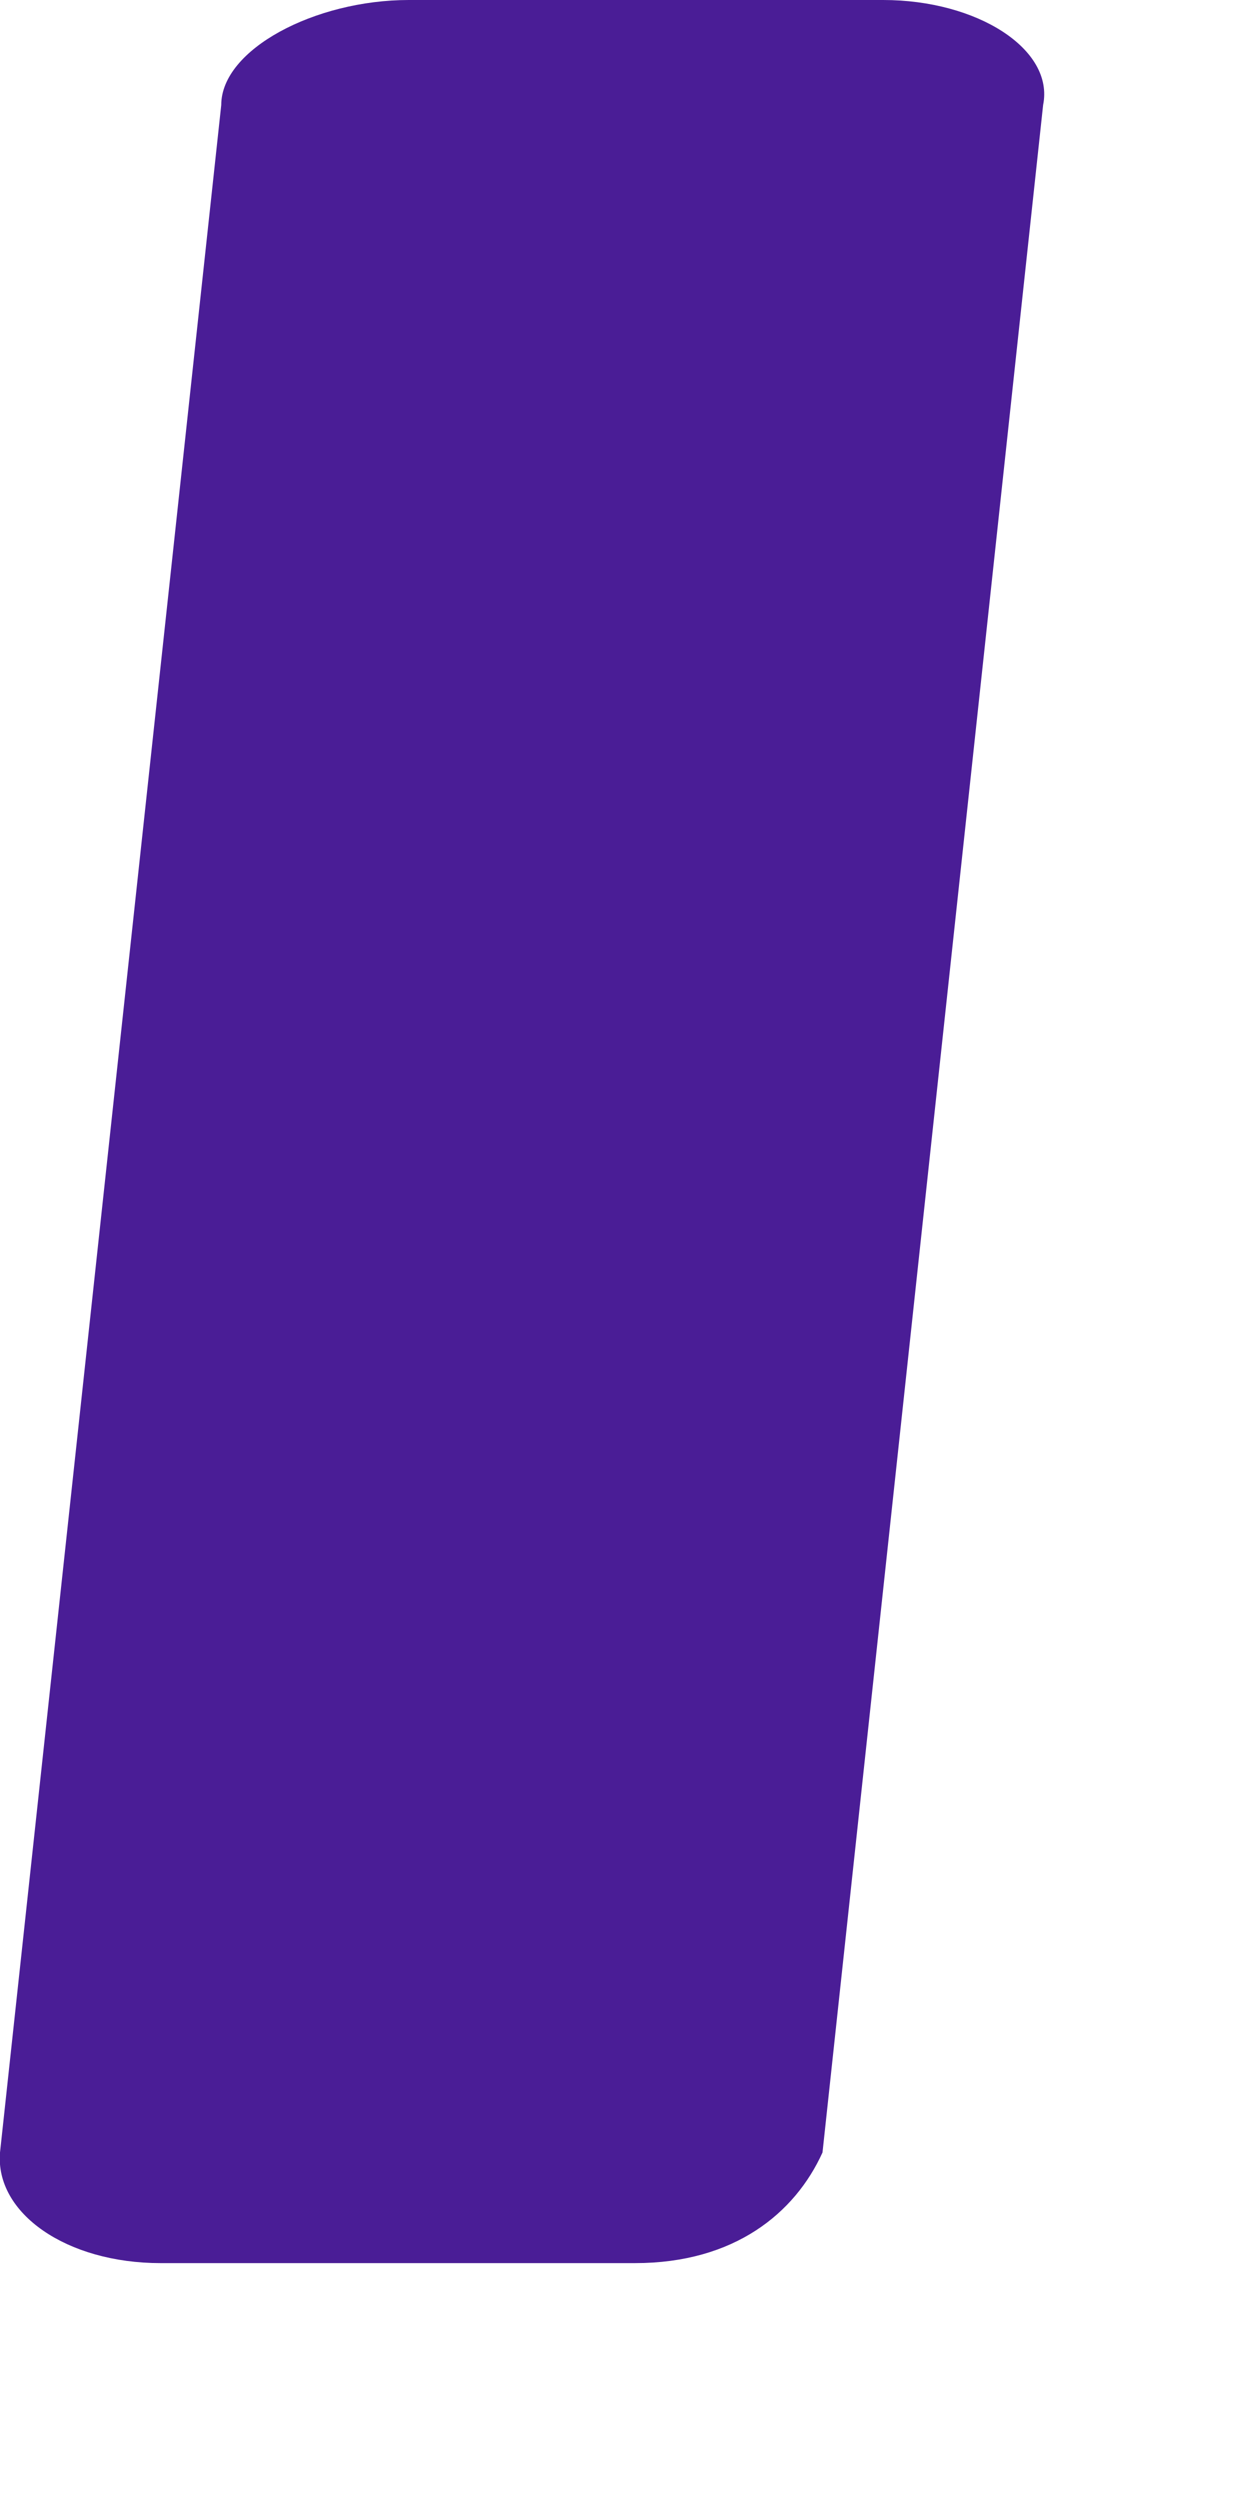
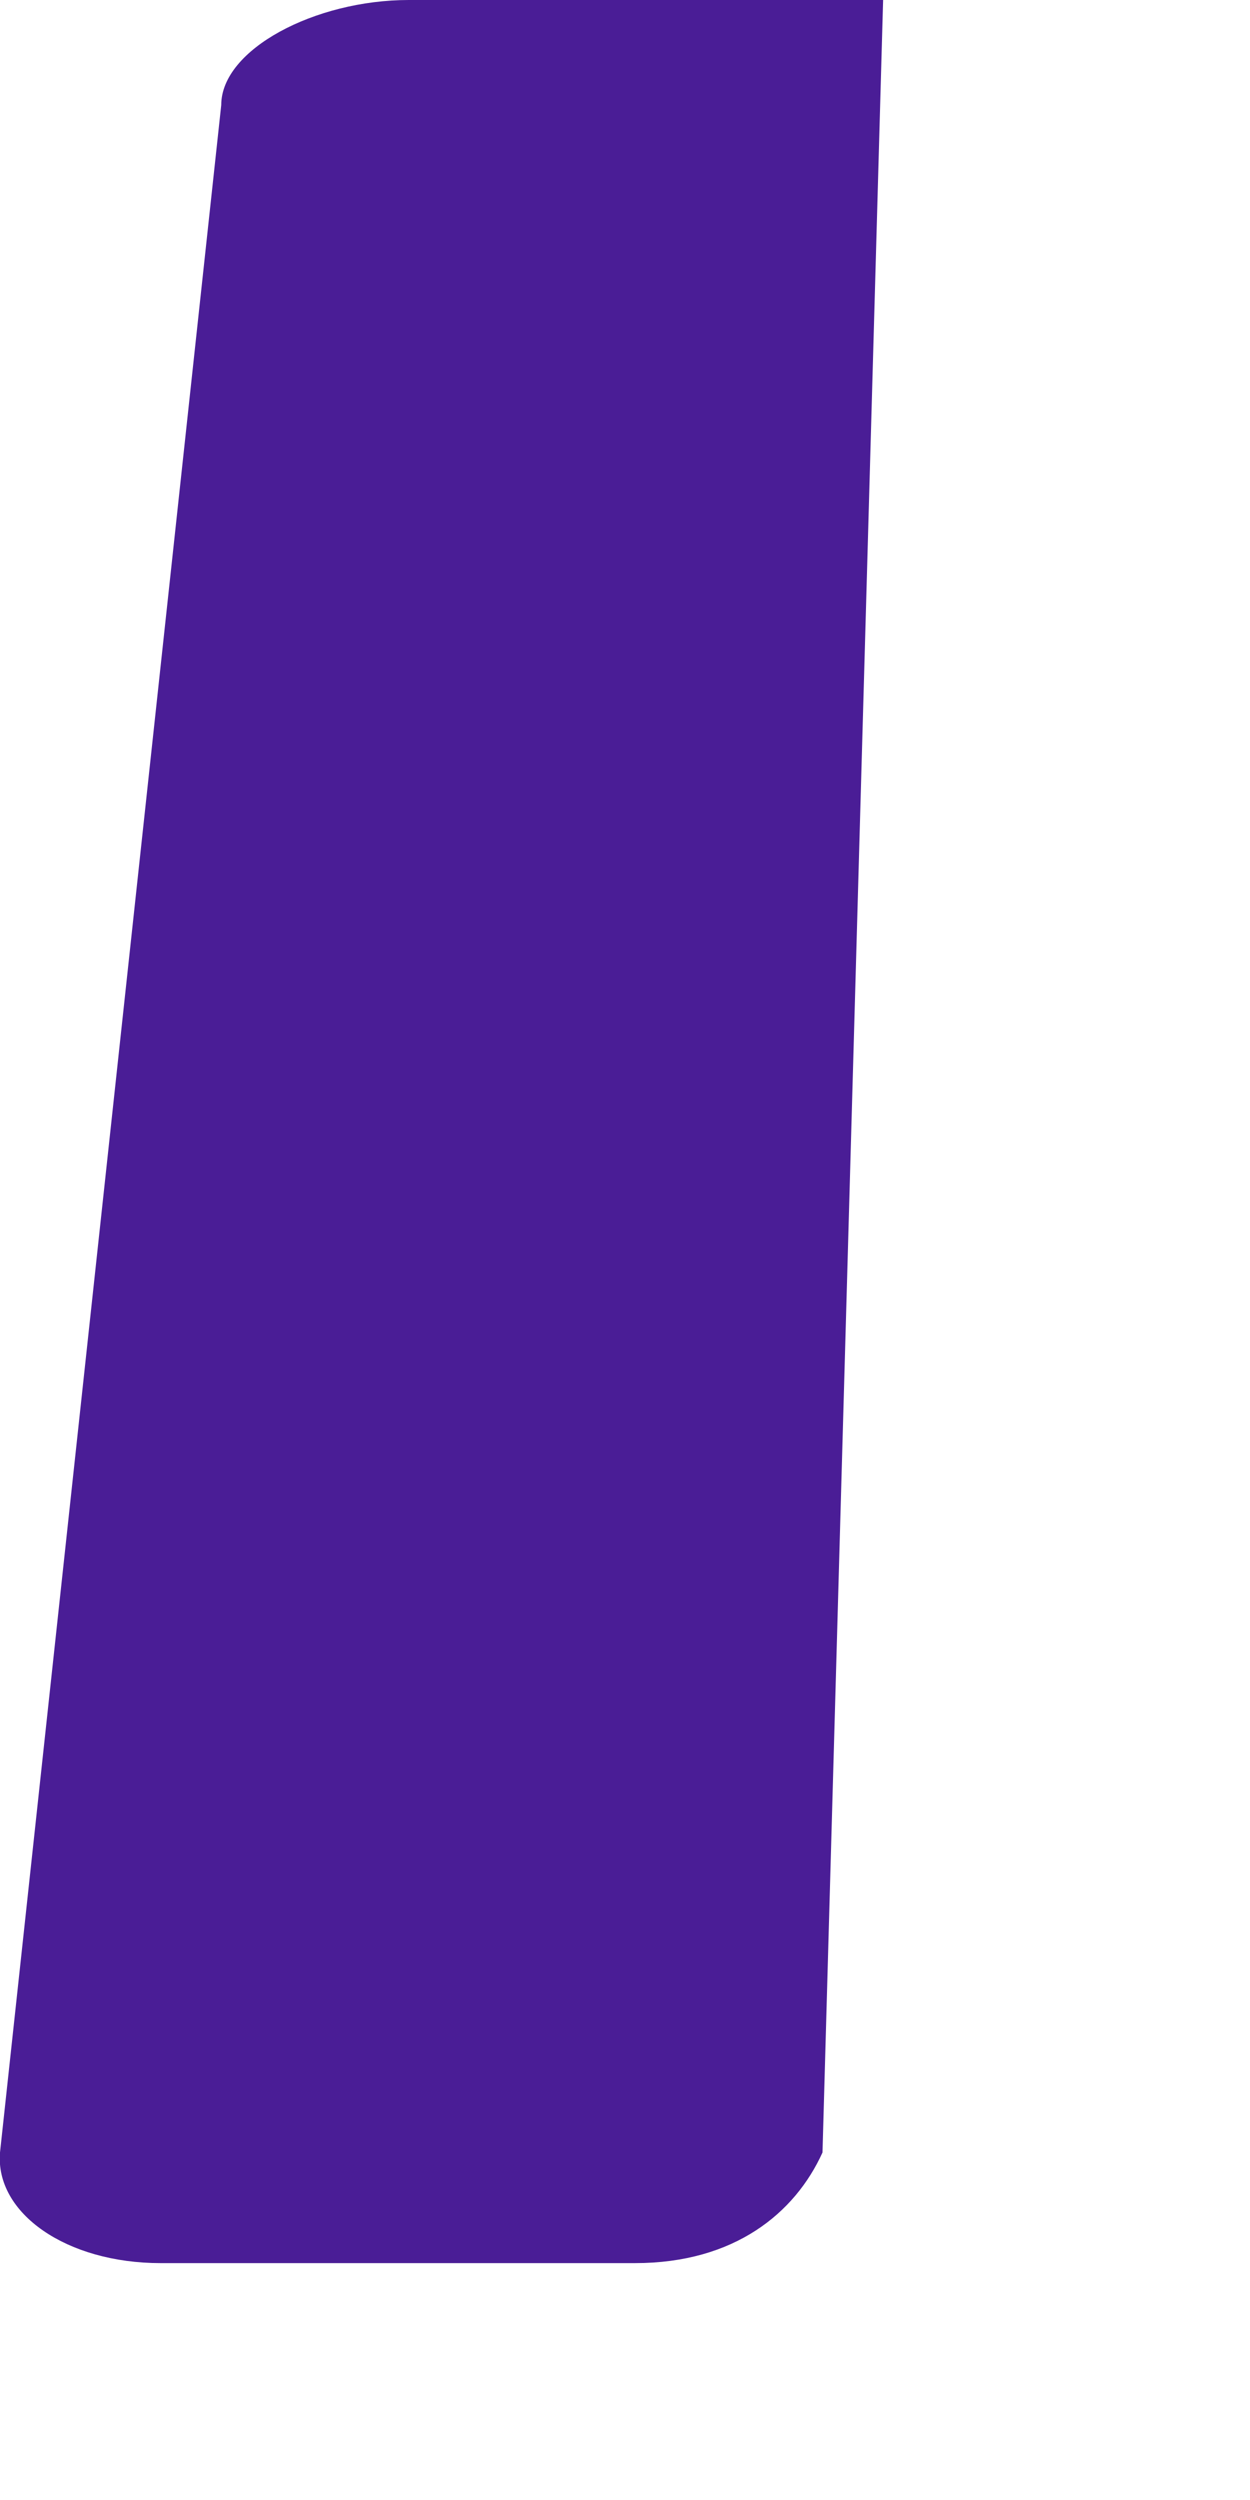
<svg xmlns="http://www.w3.org/2000/svg" fill="none" height="100%" overflow="visible" preserveAspectRatio="none" style="display: block;" viewBox="0 0 2 4" width="100%">
-   <path d="M1.016 3.621H0.257C0.106 3.621 -0.008 3.541 0 3.444L0.354 0.168C0.354 0.079 0.504 0 0.654 0H1.413C1.564 0 1.687 0.079 1.669 0.168L1.316 3.444C1.272 3.541 1.175 3.621 1.016 3.621Z" fill="#4A1D96" id="Vector" />
+   <path d="M1.016 3.621H0.257C0.106 3.621 -0.008 3.541 0 3.444L0.354 0.168C0.354 0.079 0.504 0 0.654 0H1.413L1.316 3.444C1.272 3.541 1.175 3.621 1.016 3.621Z" fill="#4A1D96" id="Vector" />
</svg>